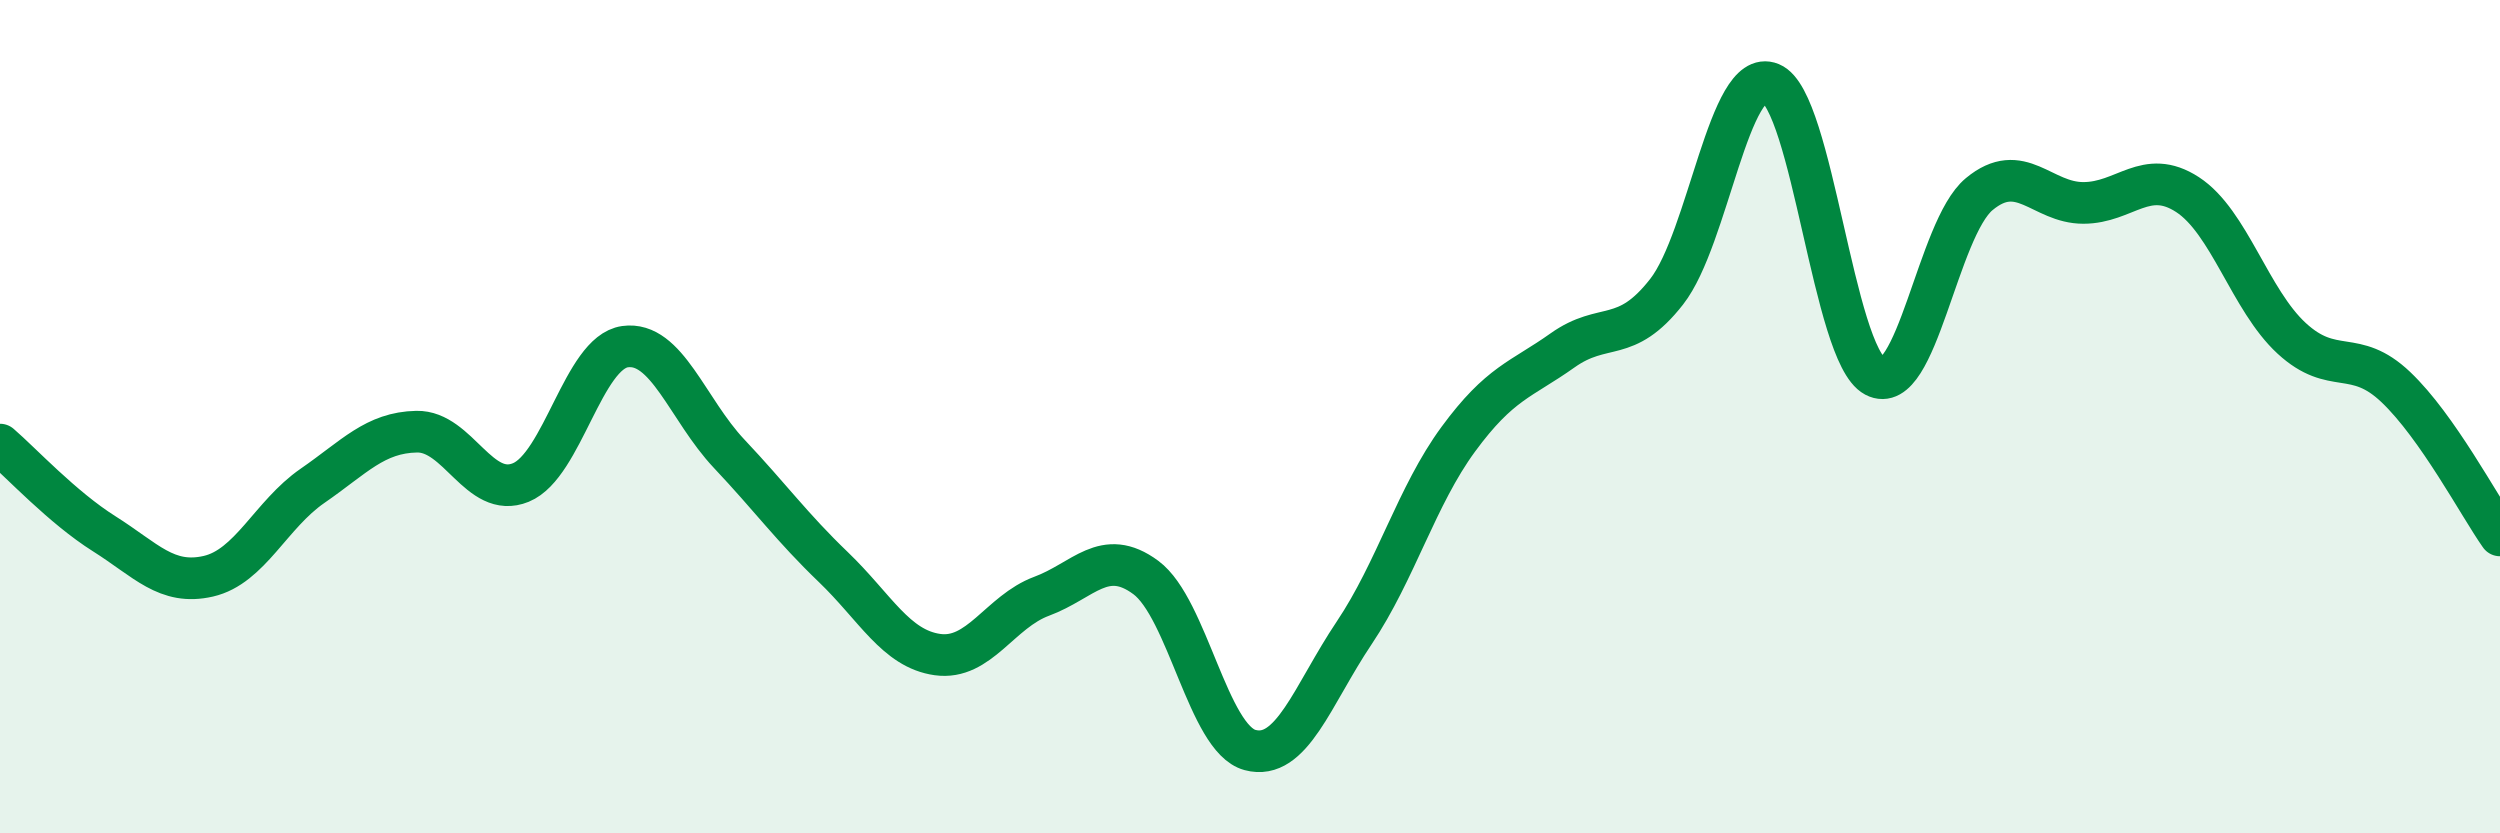
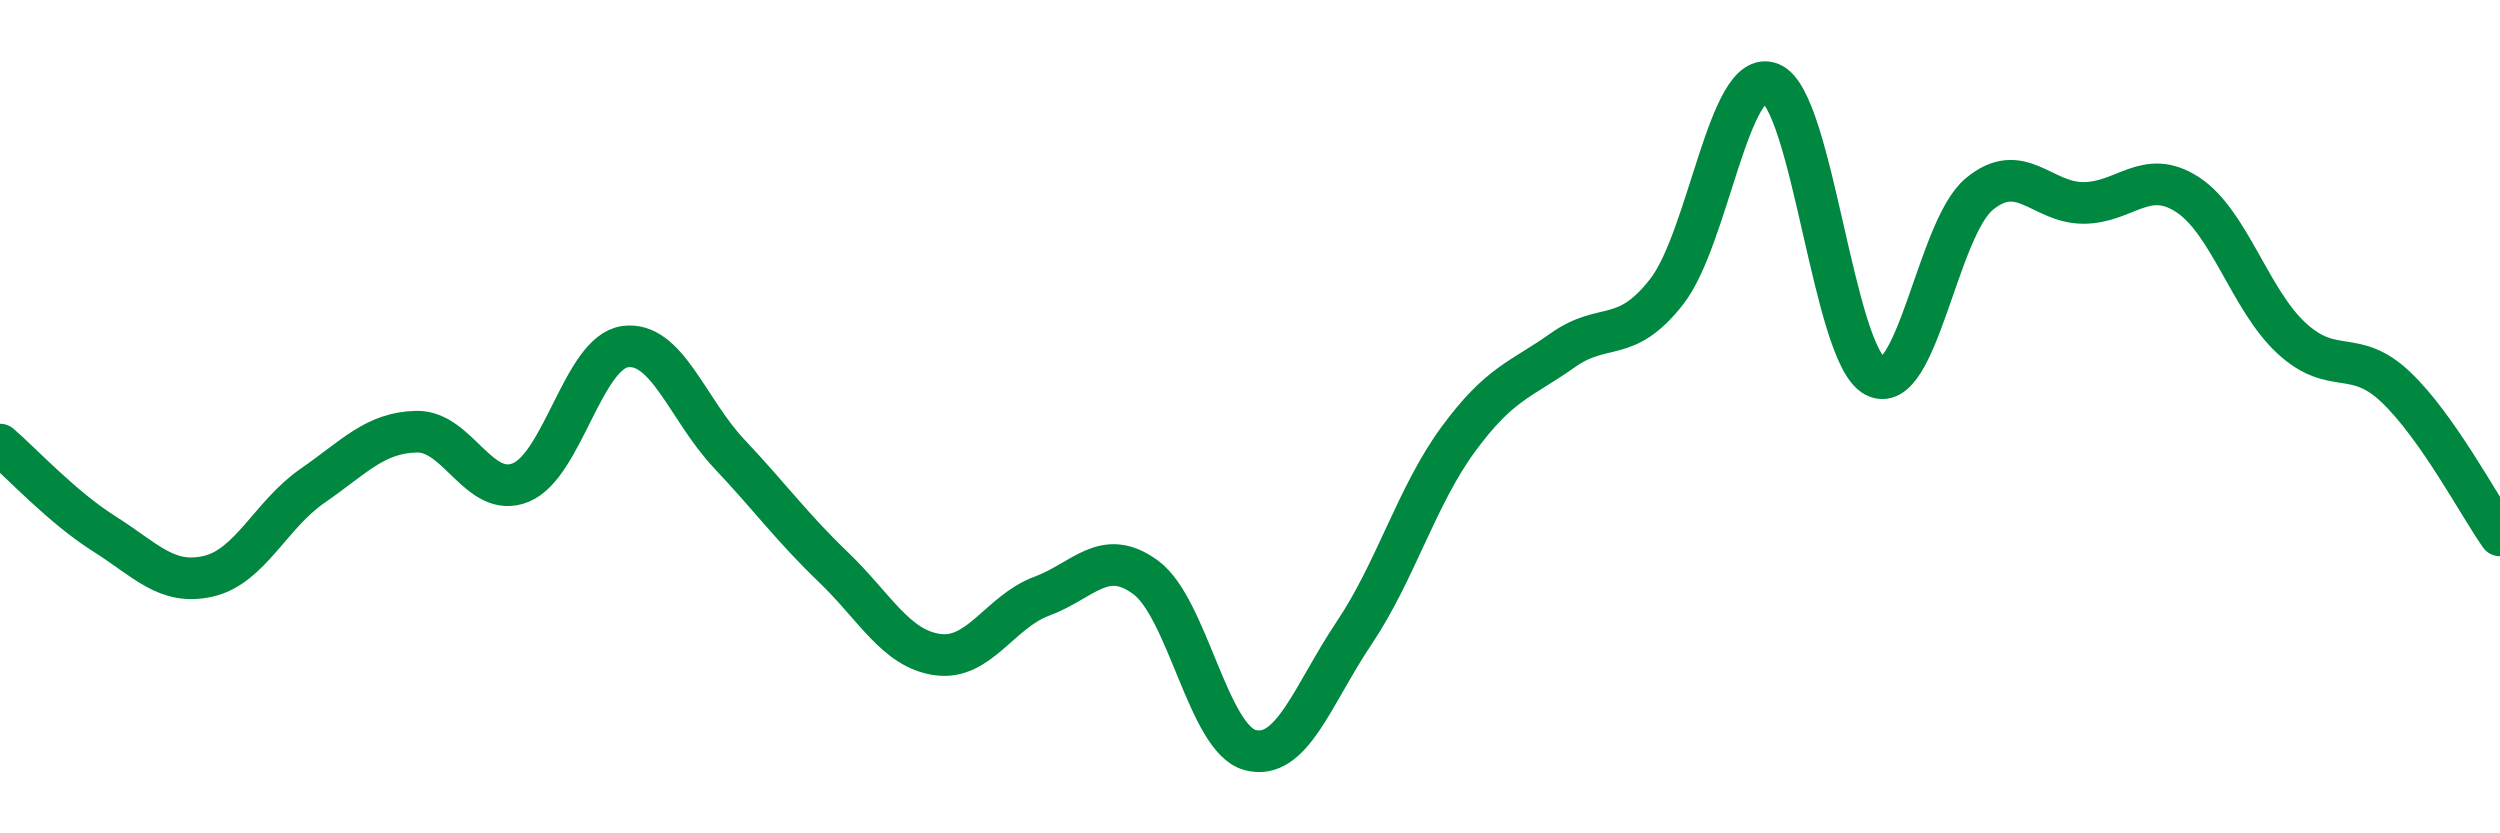
<svg xmlns="http://www.w3.org/2000/svg" width="60" height="20" viewBox="0 0 60 20">
-   <path d="M 0,10.67 C 0.5,11.1 1.5,12.18 2.5,12.81 C 3.5,13.44 4,14.06 5,13.83 C 6,13.6 6.5,12.35 7.5,11.66 C 8.5,10.97 9,10.38 10,10.36 C 11,10.34 11.5,11.99 12.5,11.58 C 13.5,11.17 14,8.46 15,8.32 C 16,8.18 16.5,9.83 17.5,10.89 C 18.5,11.95 19,12.65 20,13.61 C 21,14.57 21.5,15.57 22.5,15.71 C 23.5,15.85 24,14.68 25,14.31 C 26,13.94 26.5,13.12 27.5,13.86 C 28.5,14.6 29,17.73 30,18 C 31,18.27 31.5,16.68 32.5,15.19 C 33.5,13.7 34,11.9 35,10.54 C 36,9.18 36.5,9.12 37.5,8.41 C 38.5,7.7 39,8.28 40,7 C 41,5.72 41.5,1.59 42.5,2 C 43.5,2.41 44,8.5 45,9.03 C 46,9.56 46.5,5.49 47.5,4.66 C 48.5,3.83 49,4.87 50,4.87 C 51,4.87 51.5,4.02 52.5,4.67 C 53.5,5.32 54,7.2 55,8.12 C 56,9.04 56.5,8.34 57.5,9.29 C 58.5,10.24 59.5,12.14 60,12.85L60 20L0 20Z" fill="#008740" opacity="0.1" stroke-linecap="round" stroke-linejoin="round" />
  <path d="M 0,10.67 C 0.5,11.1 1.5,12.18 2.5,12.81 C 3.5,13.44 4,14.06 5,13.83 C 6,13.6 6.5,12.35 7.5,11.66 C 8.5,10.97 9,10.38 10,10.36 C 11,10.34 11.5,11.99 12.5,11.58 C 13.5,11.17 14,8.46 15,8.32 C 16,8.18 16.5,9.83 17.5,10.89 C 18.5,11.95 19,12.65 20,13.61 C 21,14.57 21.5,15.57 22.5,15.71 C 23.5,15.85 24,14.68 25,14.31 C 26,13.94 26.5,13.12 27.5,13.86 C 28.5,14.6 29,17.73 30,18 C 31,18.27 31.5,16.68 32.5,15.19 C 33.5,13.7 34,11.9 35,10.54 C 36,9.18 36.5,9.12 37.5,8.41 C 38.5,7.7 39,8.28 40,7 C 41,5.72 41.5,1.59 42.5,2 C 43.5,2.41 44,8.5 45,9.03 C 46,9.56 46.5,5.49 47.5,4.66 C 48.5,3.83 49,4.87 50,4.87 C 51,4.87 51.5,4.02 52.5,4.67 C 53.5,5.32 54,7.2 55,8.12 C 56,9.04 56.5,8.34 57.5,9.29 C 58.5,10.24 59.5,12.14 60,12.85" stroke="#008740" stroke-width="1" fill="none" stroke-linecap="round" stroke-linejoin="round" />
</svg>